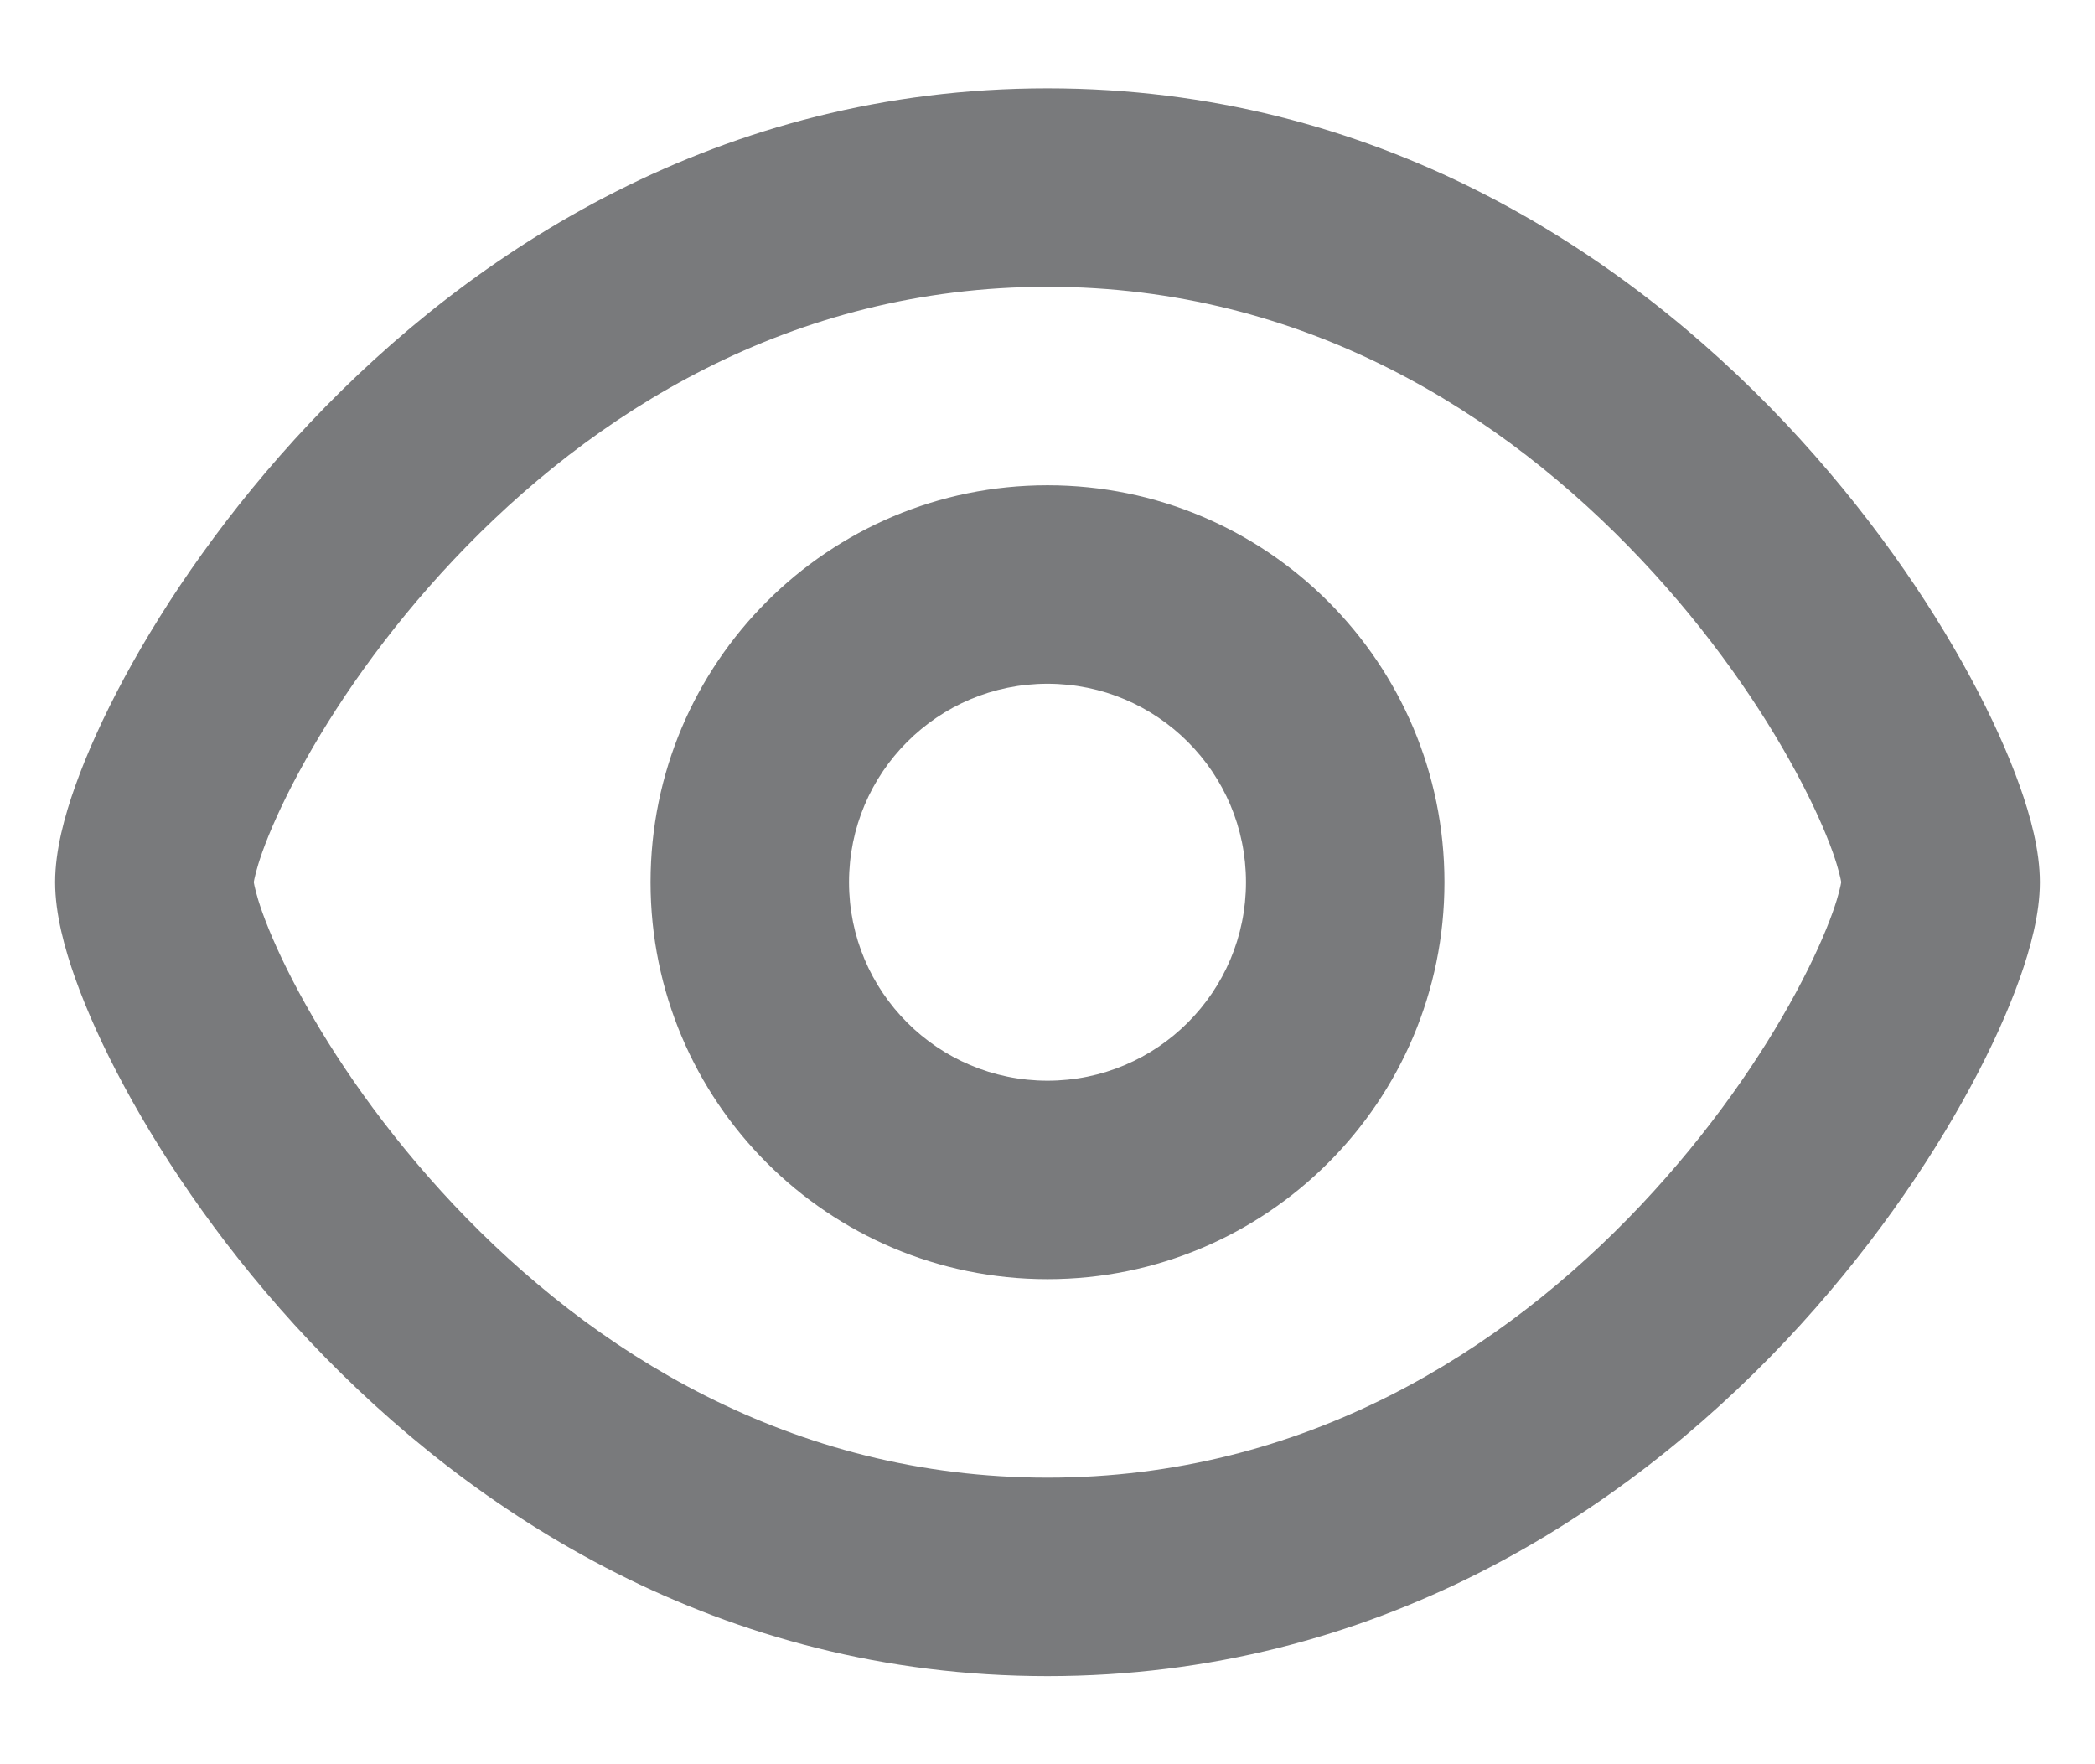
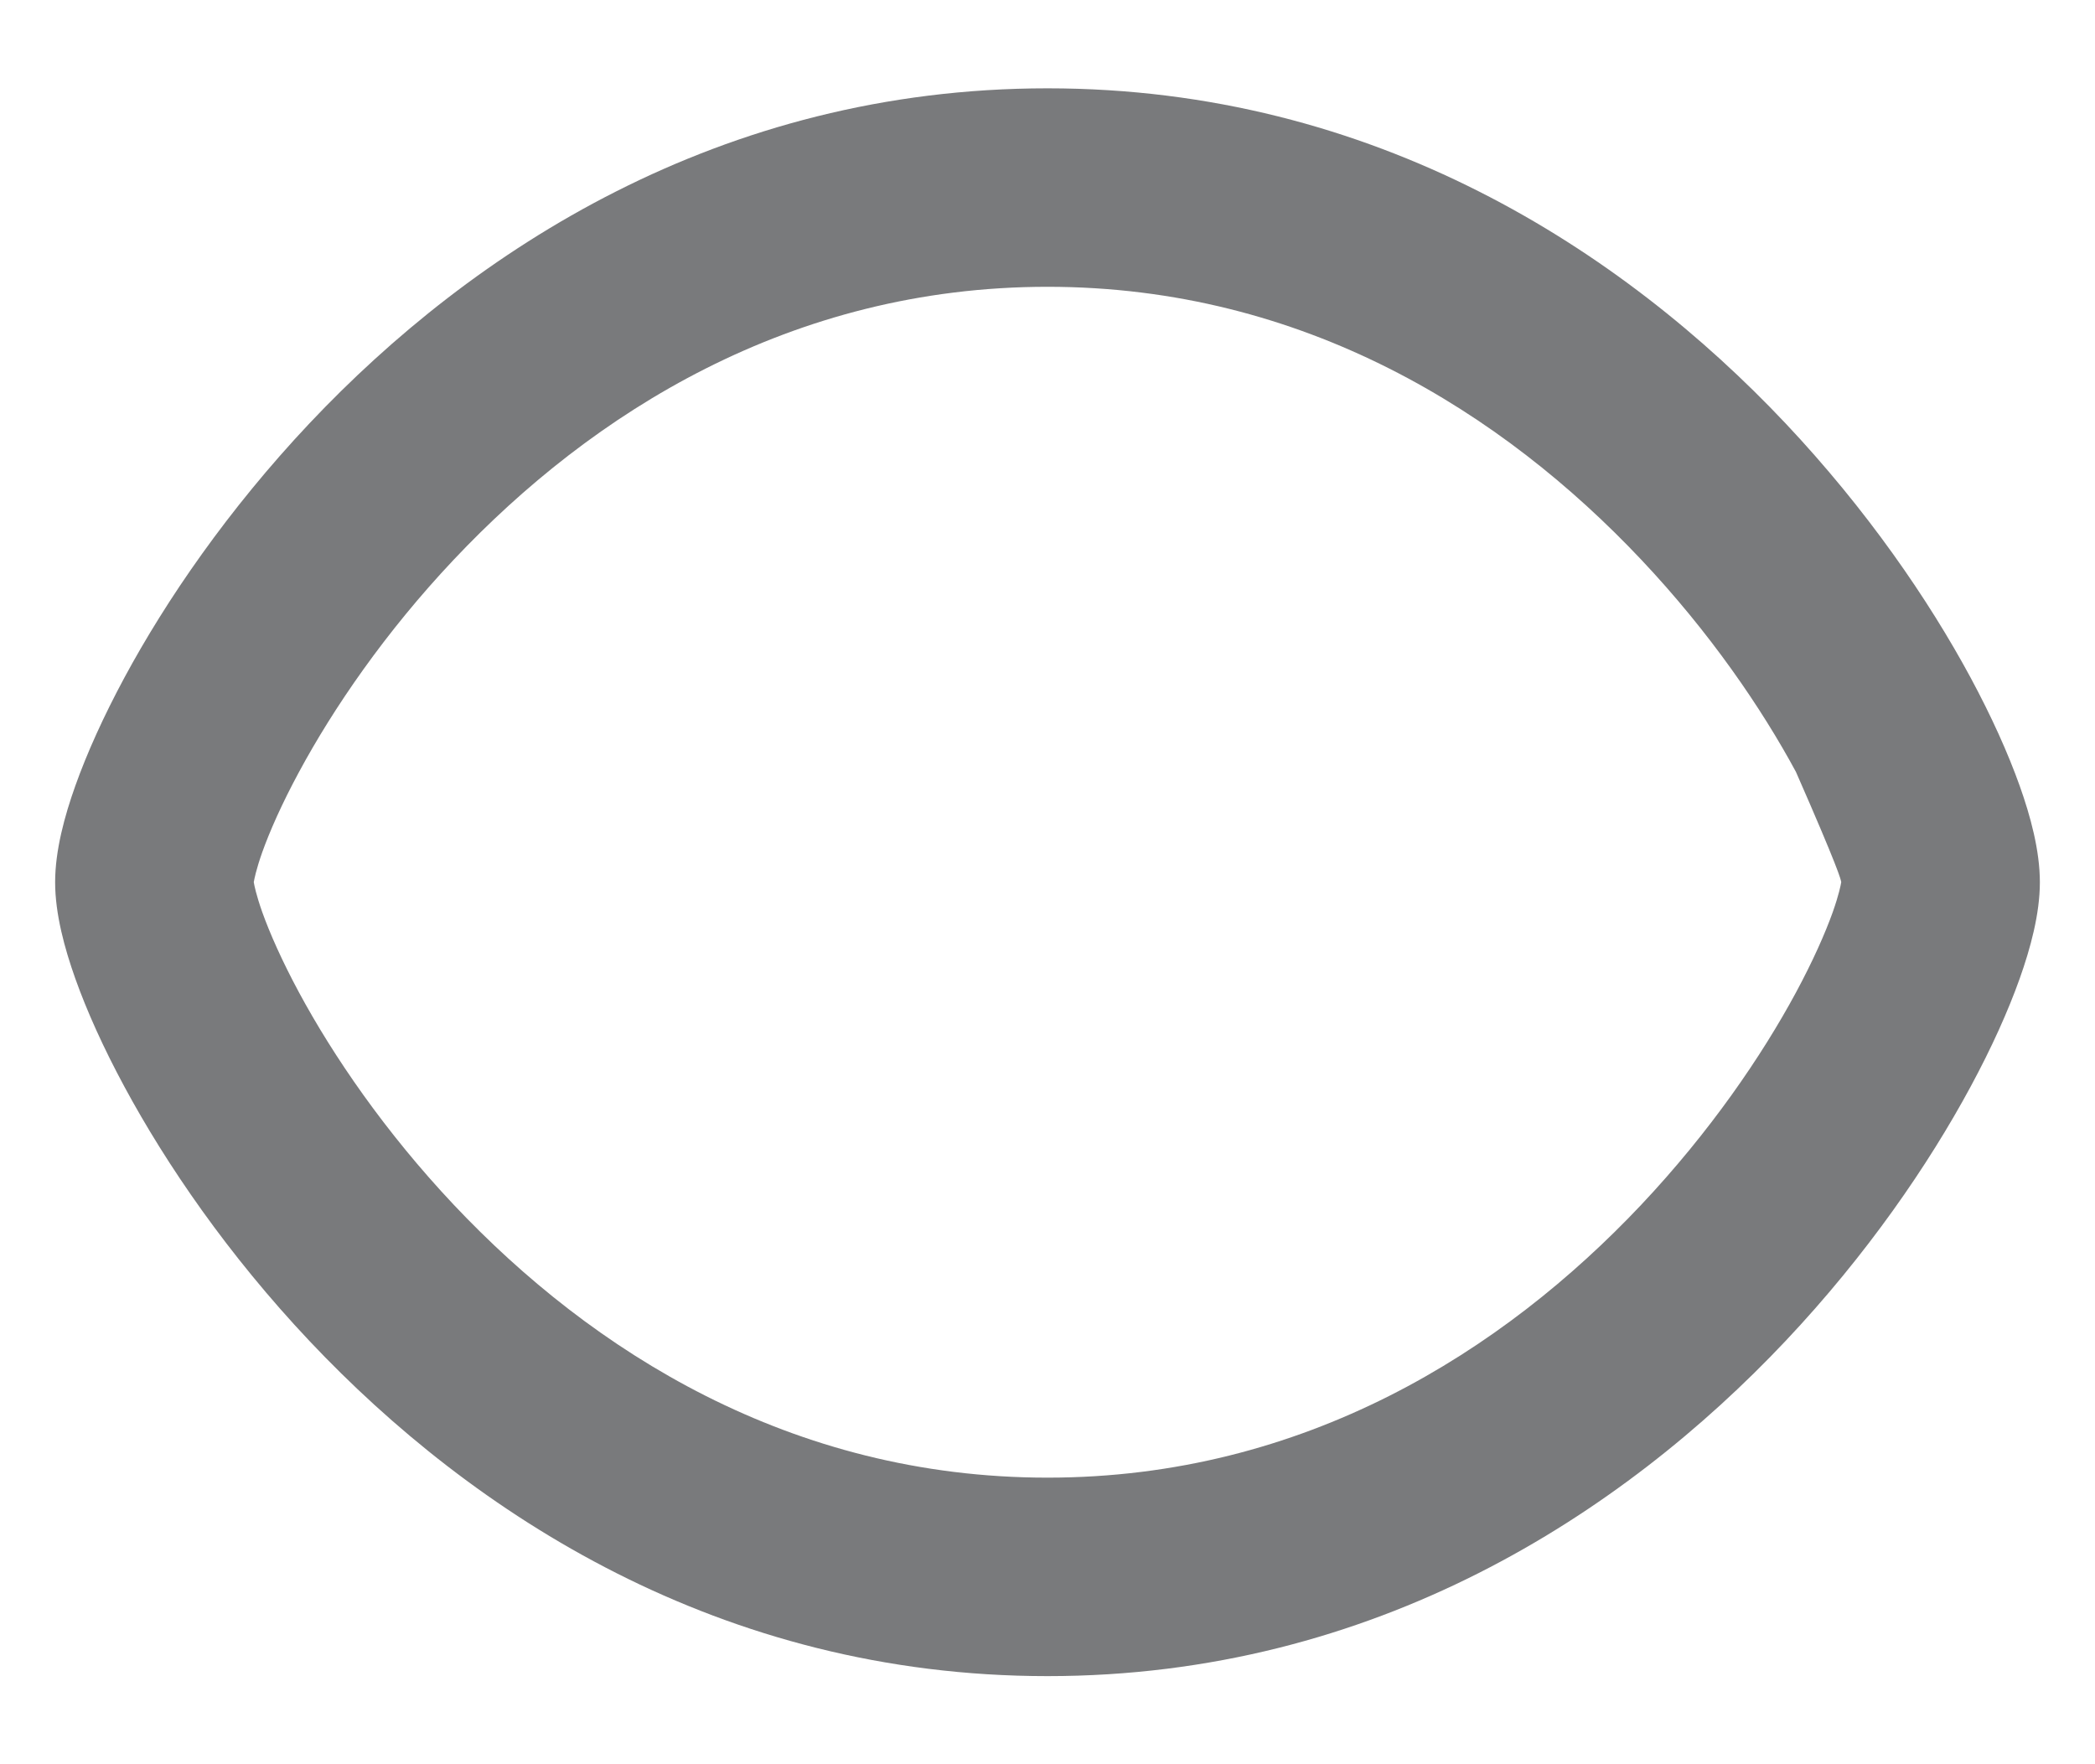
<svg xmlns="http://www.w3.org/2000/svg" width="19" height="16" viewBox="0 0 19 16" fill="none">
-   <path fill-rule="evenodd" clip-rule="evenodd" d="M13.1 8.001C13.1 9.989 11.488 11.601 9.5 11.601C7.512 11.601 5.9 9.989 5.9 8.001C5.9 6.013 7.512 4.401 9.5 4.401C11.488 4.401 13.1 6.013 13.1 8.001ZM11.3 8.001C11.3 8.995 10.494 9.801 9.5 9.801C8.506 9.801 7.7 8.995 7.7 8.001C7.7 7.007 8.506 6.201 9.5 6.201C10.494 6.201 11.3 7.007 11.3 8.001Z" fill="#797A7C" />
-   <path fill-rule="evenodd" clip-rule="evenodd" d="M9.5 0.801C6.528 0.801 4.282 2.276 2.807 3.839C2.069 4.622 1.508 5.441 1.128 6.146C0.938 6.499 0.788 6.832 0.683 7.127C0.586 7.399 0.5 7.713 0.5 8.001C0.5 8.289 0.586 8.602 0.683 8.875C0.788 9.17 0.938 9.503 1.128 9.855C1.508 10.56 2.069 11.38 2.807 12.162C4.282 13.725 6.528 15.201 9.5 15.201C12.472 15.201 14.718 13.725 16.193 12.162C16.931 11.38 17.492 10.56 17.872 9.855C18.062 9.503 18.212 9.17 18.317 8.875C18.414 8.602 18.5 8.289 18.5 8.001C18.5 7.713 18.414 7.399 18.317 7.127C18.212 6.832 18.062 6.499 17.872 6.146C17.492 5.441 16.931 4.622 16.193 3.839C14.718 2.276 12.472 0.801 9.5 0.801ZM2.302 8.003L2.301 8.001L2.302 7.998C2.306 7.975 2.322 7.889 2.378 7.73C2.447 7.537 2.557 7.288 2.712 7.001C3.022 6.426 3.492 5.736 4.116 5.075C5.366 3.75 7.17 2.601 9.5 2.601C11.83 2.601 13.634 3.75 14.884 5.075C15.508 5.736 15.978 6.426 16.288 7.001C16.443 7.288 16.553 7.537 16.622 7.73C16.678 7.889 16.694 7.975 16.698 7.998L16.699 8.001L16.698 8.003C16.694 8.027 16.678 8.112 16.622 8.271C16.553 8.464 16.443 8.713 16.288 9.001C15.978 9.576 15.508 10.265 14.884 10.927C13.634 12.252 11.83 13.401 9.5 13.401C7.17 13.401 5.366 12.252 4.116 10.927C3.492 10.265 3.022 9.576 2.712 9.001C2.557 8.713 2.447 8.464 2.378 8.271C2.322 8.112 2.306 8.027 2.302 8.003Z" fill="#797A7C" />
+   <path fill-rule="evenodd" clip-rule="evenodd" d="M9.5 0.801C6.528 0.801 4.282 2.276 2.807 3.839C2.069 4.622 1.508 5.441 1.128 6.146C0.938 6.499 0.788 6.832 0.683 7.127C0.586 7.399 0.5 7.713 0.5 8.001C0.5 8.289 0.586 8.602 0.683 8.875C0.788 9.17 0.938 9.503 1.128 9.855C1.508 10.56 2.069 11.38 2.807 12.162C4.282 13.725 6.528 15.201 9.5 15.201C12.472 15.201 14.718 13.725 16.193 12.162C16.931 11.38 17.492 10.56 17.872 9.855C18.062 9.503 18.212 9.17 18.317 8.875C18.414 8.602 18.5 8.289 18.5 8.001C18.5 7.713 18.414 7.399 18.317 7.127C18.212 6.832 18.062 6.499 17.872 6.146C17.492 5.441 16.931 4.622 16.193 3.839C14.718 2.276 12.472 0.801 9.5 0.801ZM2.302 8.003L2.301 8.001L2.302 7.998C2.306 7.975 2.322 7.889 2.378 7.73C2.447 7.537 2.557 7.288 2.712 7.001C3.022 6.426 3.492 5.736 4.116 5.075C5.366 3.75 7.17 2.601 9.5 2.601C11.83 2.601 13.634 3.75 14.884 5.075C15.508 5.736 15.978 6.426 16.288 7.001C16.678 7.889 16.694 7.975 16.698 7.998L16.699 8.001L16.698 8.003C16.694 8.027 16.678 8.112 16.622 8.271C16.553 8.464 16.443 8.713 16.288 9.001C15.978 9.576 15.508 10.265 14.884 10.927C13.634 12.252 11.83 13.401 9.5 13.401C7.17 13.401 5.366 12.252 4.116 10.927C3.492 10.265 3.022 9.576 2.712 9.001C2.557 8.713 2.447 8.464 2.378 8.271C2.322 8.112 2.306 8.027 2.302 8.003Z" fill="#797A7C" />
</svg>